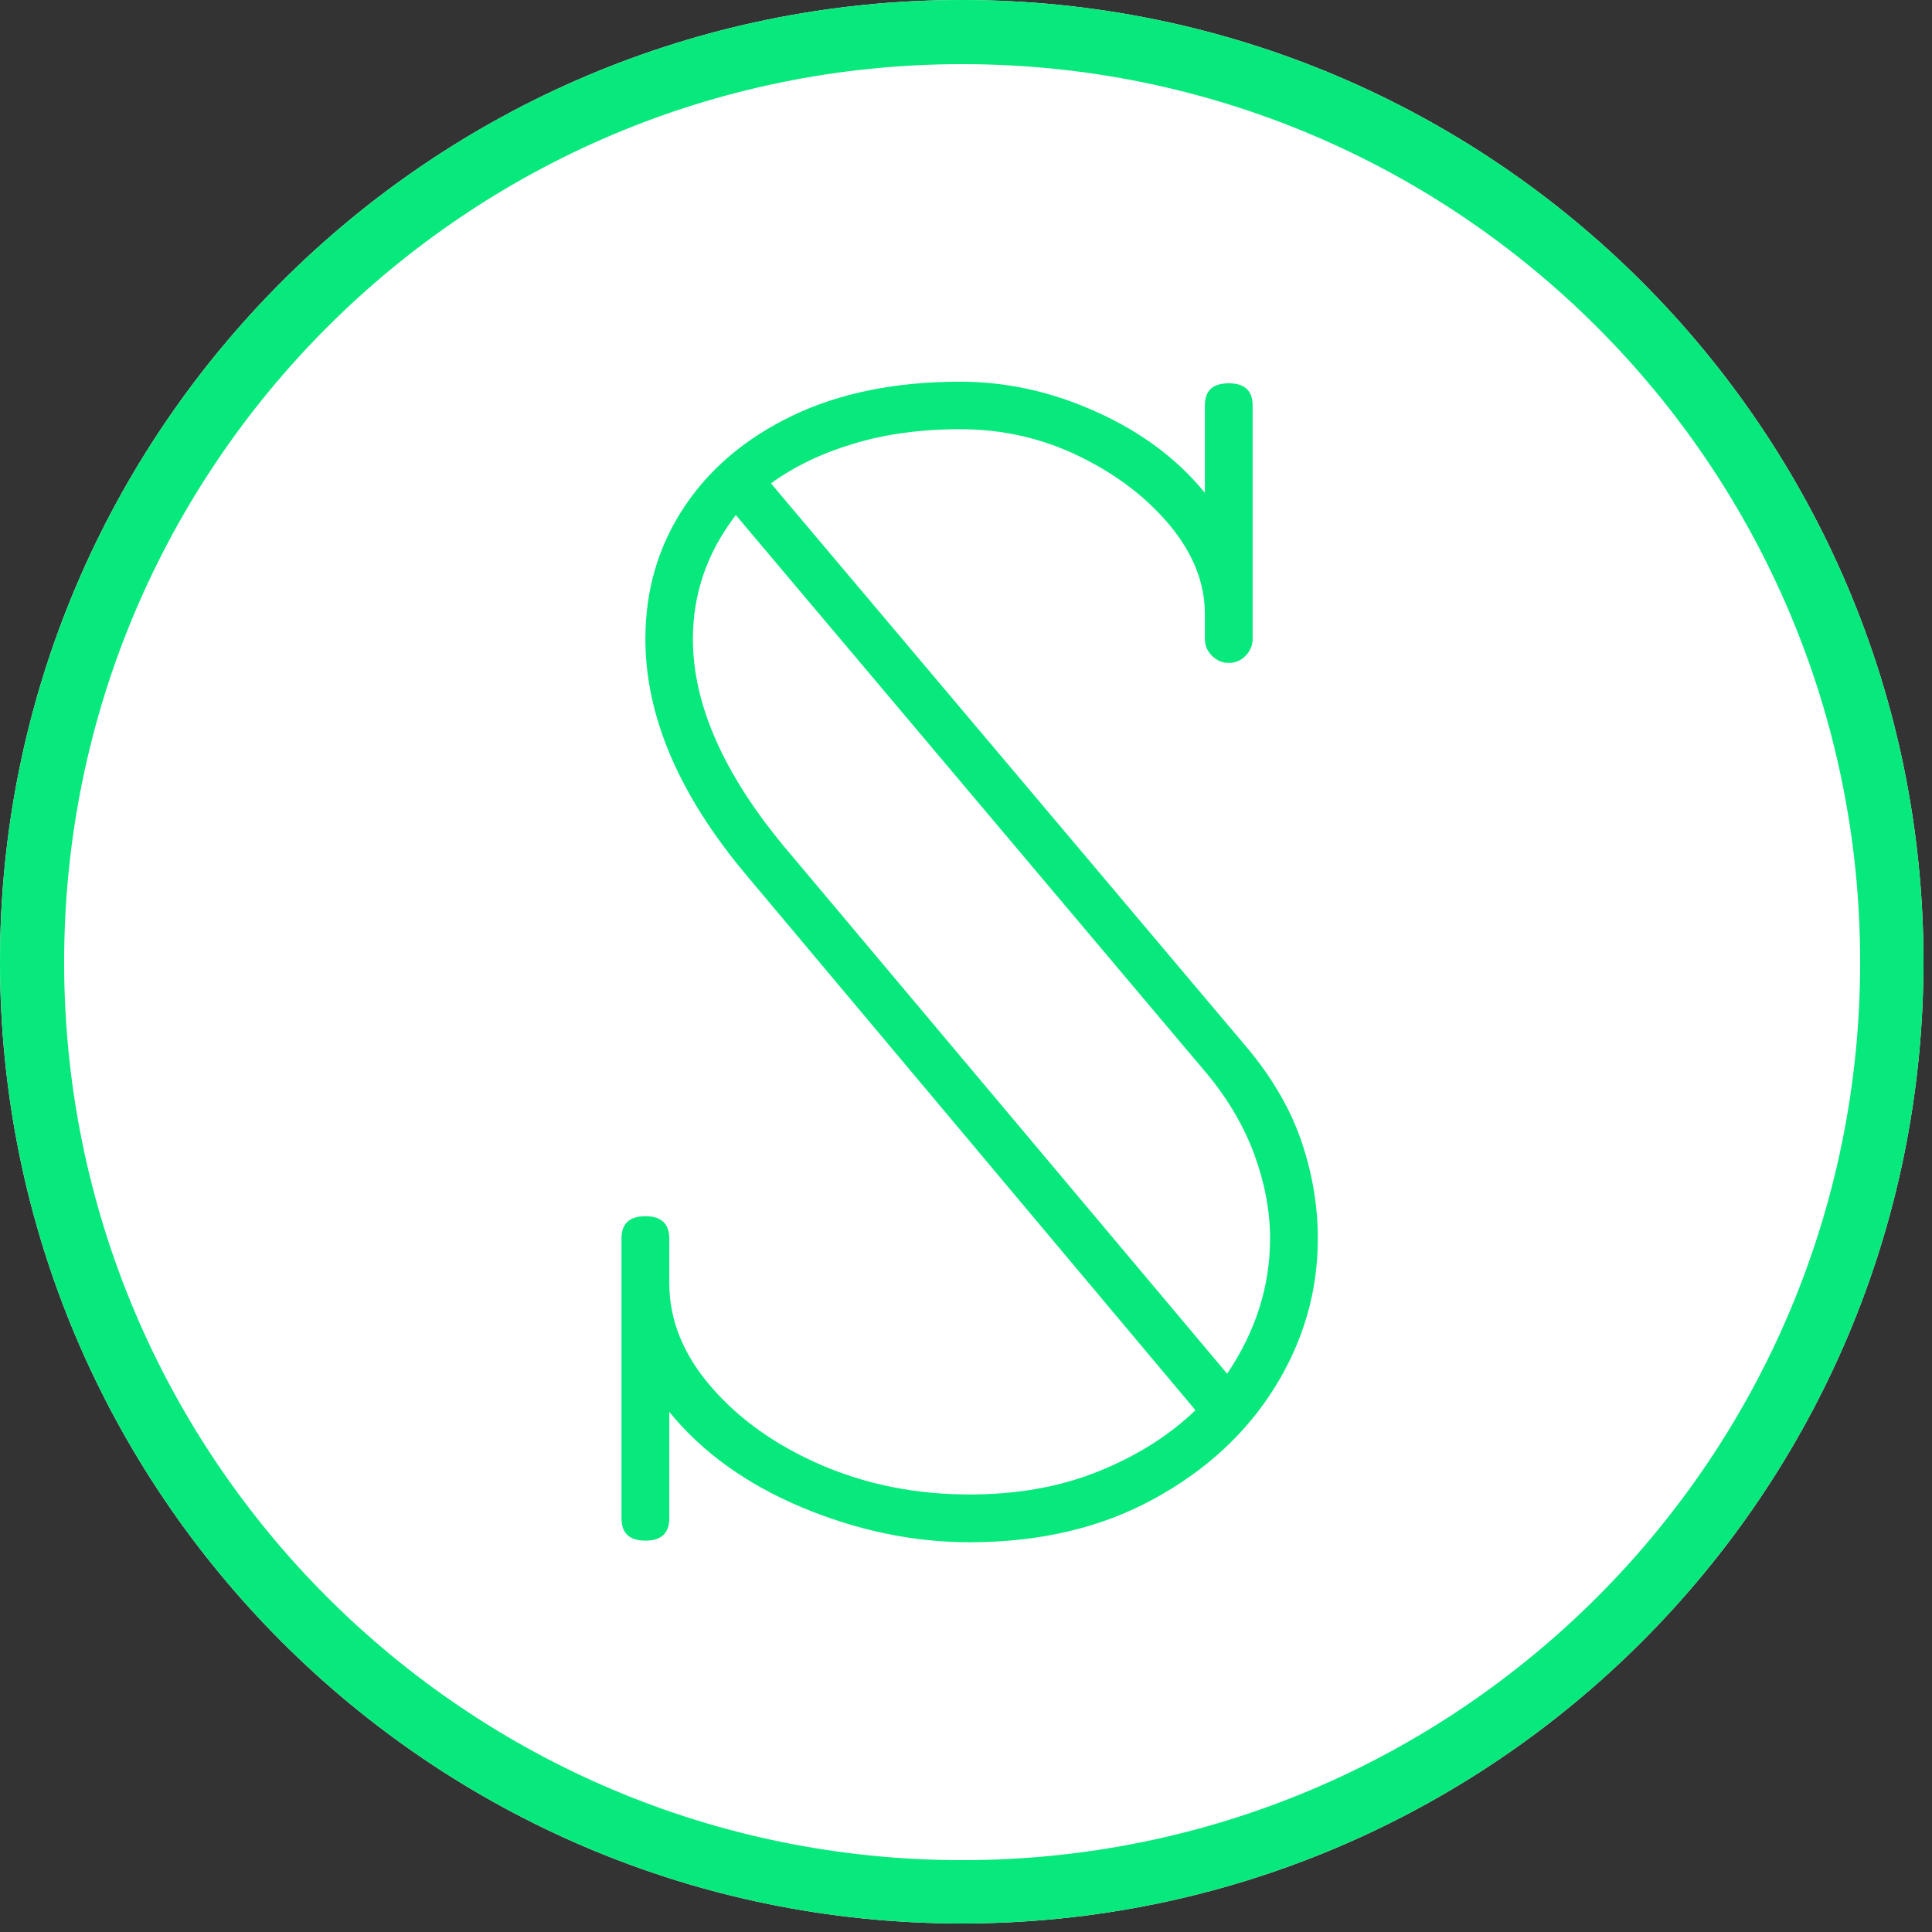
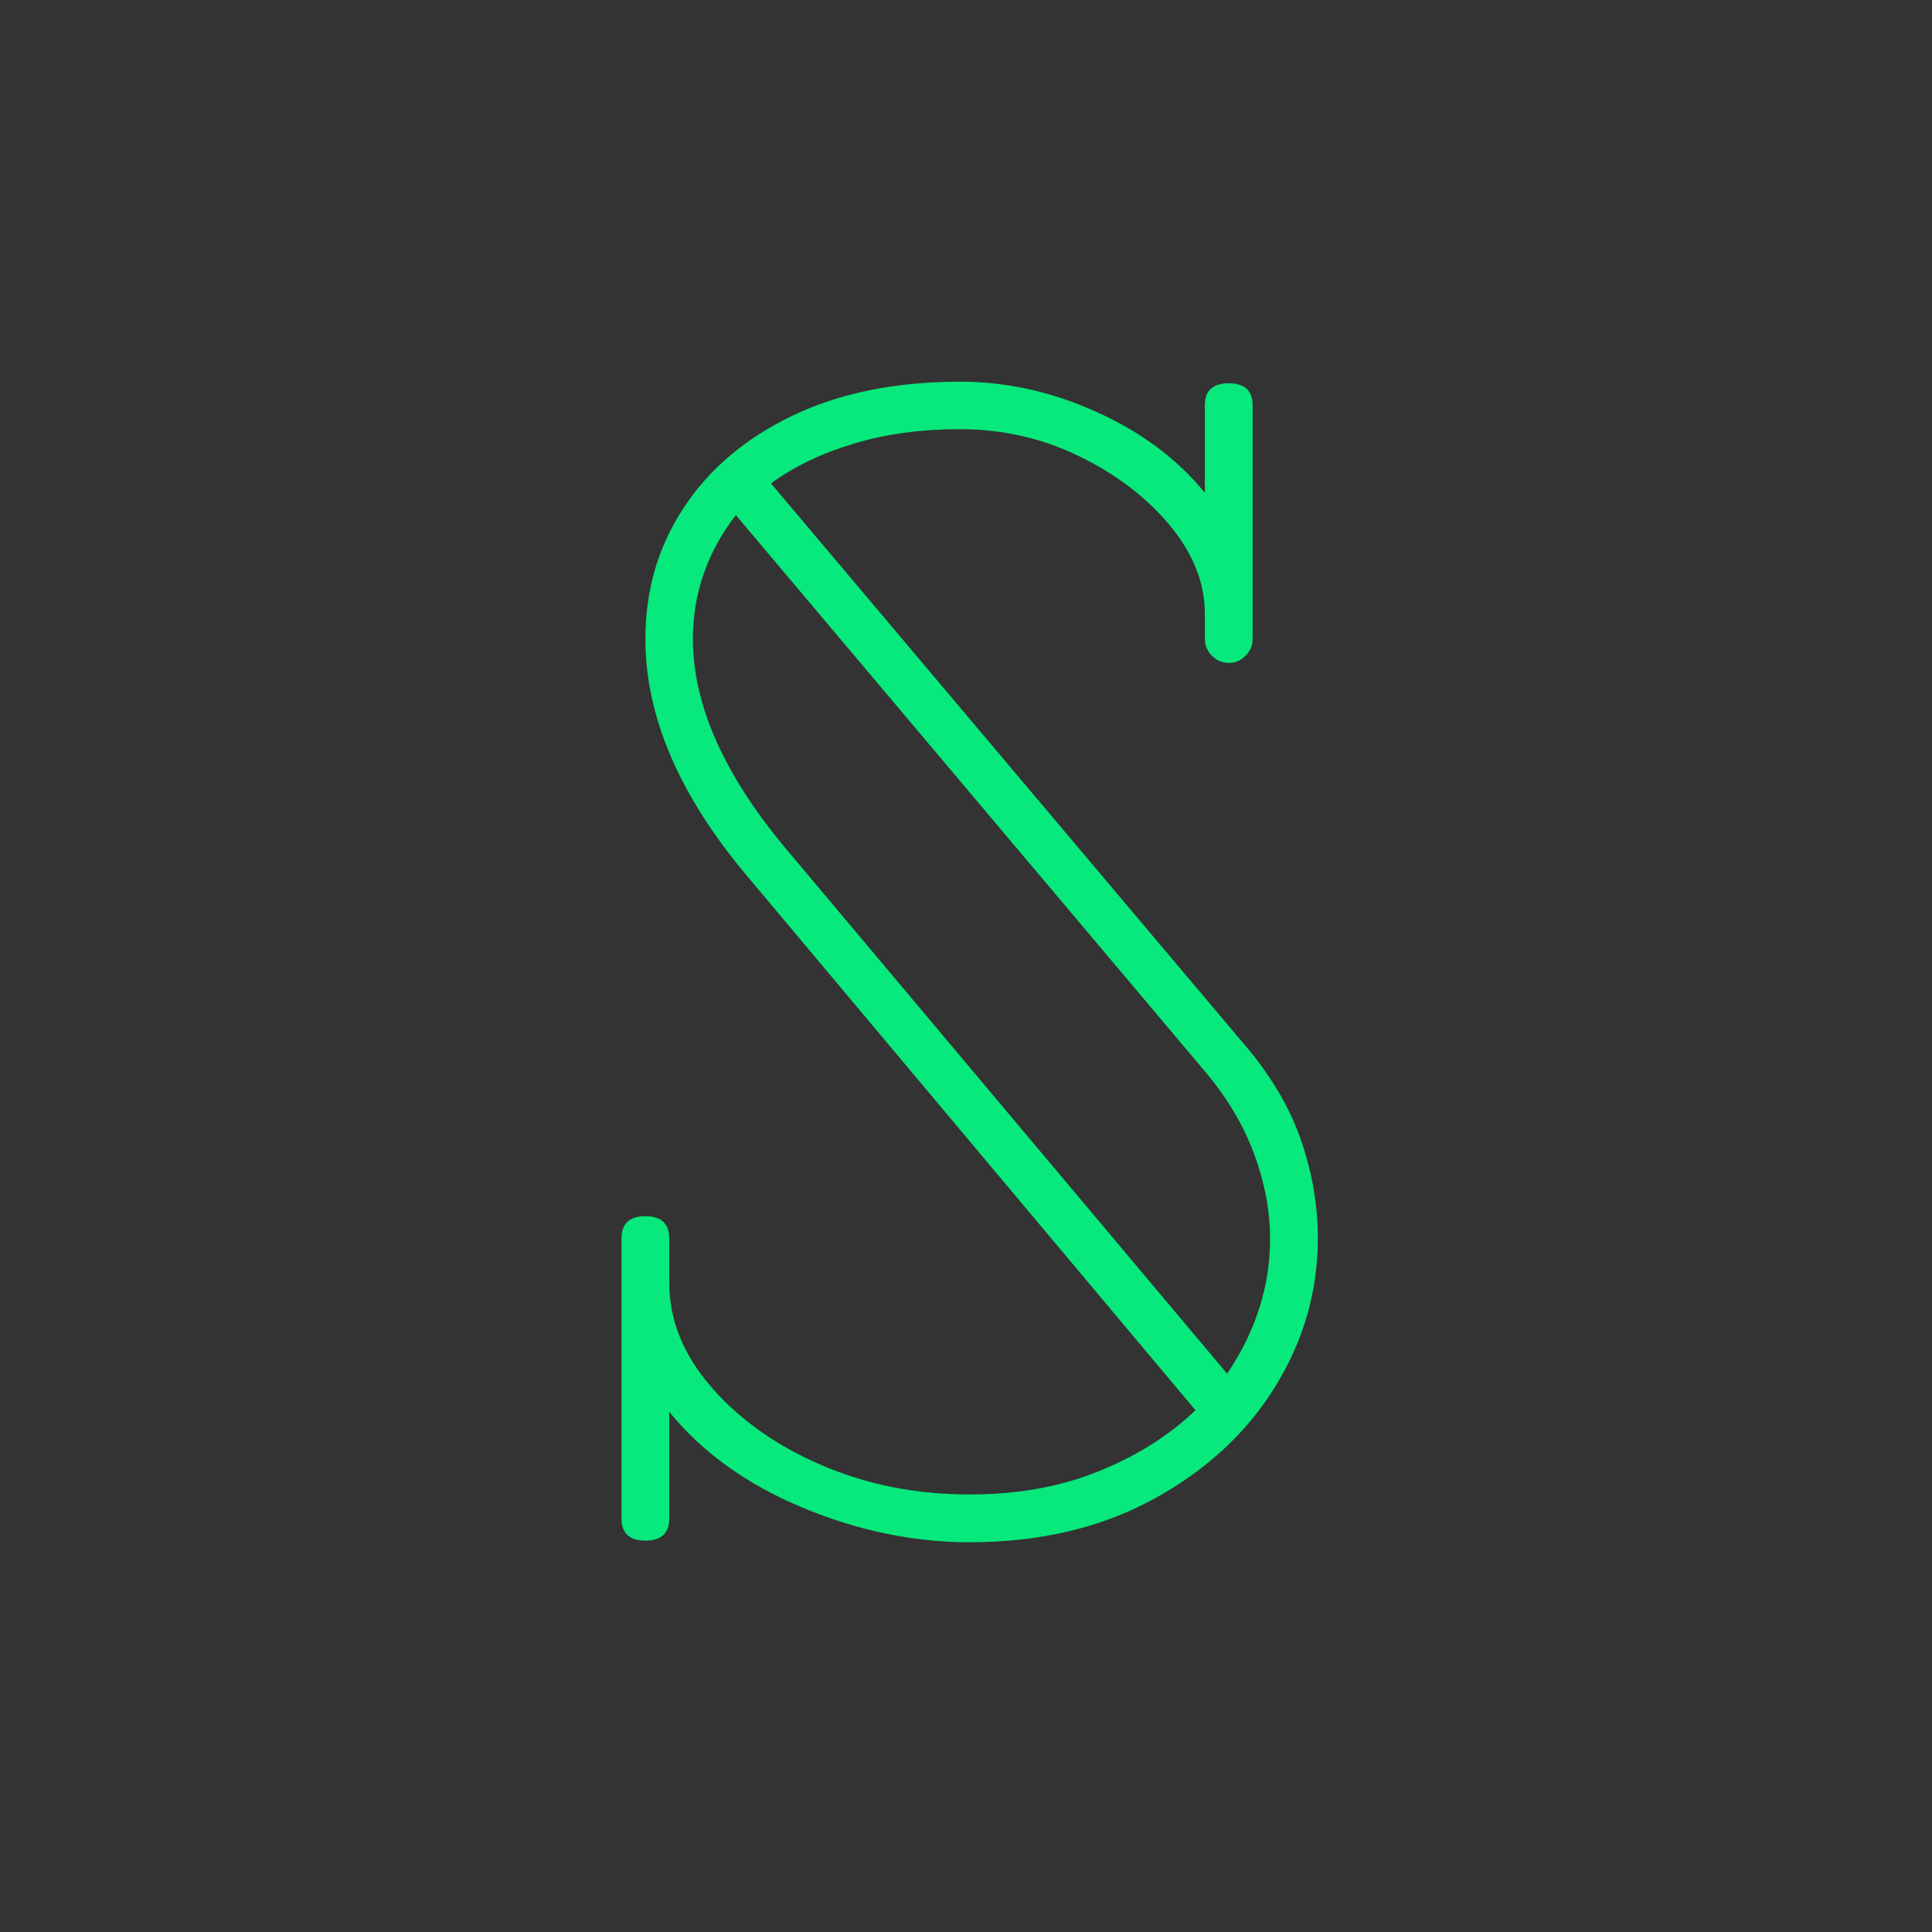
<svg xmlns="http://www.w3.org/2000/svg" width="150" zoomAndPan="magnify" viewBox="0 0 112.5 112.5" height="150" preserveAspectRatio="xMidYMid meet" version="1.0">
  <rect x="0" y="0" width="112.5" height="112.5" fill="#333333" stroke="none" />
  <defs>
    <g />
    <clipPath id="8090eb65e1">
-       <path d="M 0 0 L 112.004 0 L 112.004 112.004 L 0 112.004 Z M 0 0 " clip-rule="nonzero" />
-     </clipPath>
+       </clipPath>
    <clipPath id="9561704260">
-       <path d="M 56 0 C 25.074 0 0 25.074 0 56 C 0 86.93 25.074 112.004 56 112.004 C 86.93 112.004 112.004 86.93 112.004 56 C 112.004 25.074 86.93 0 56 0 Z M 56 0 " clip-rule="nonzero" />
-     </clipPath>
+       </clipPath>
  </defs>
  <g clip-path="url(#8090eb65e1)">
    <g clip-path="url(#9561704260)">
-       <path fill="#ffffff" d="M 0 0 L 112.004 0 L 112.004 112.004 L 0 112.004 Z M 0 0 " fill-opacity="1" fill-rule="nonzero" />
      <path stroke-linecap="butt" transform="matrix(0.747, 0, 0, 0.747, 0, 0)" fill="none" stroke-linejoin="miter" d="M 74.999 -0 C 33.581 -0 -0 33.581 -0 74.999 C -0 116.421 33.581 150.002 74.999 150.002 C 116.421 150.002 150.002 116.421 150.002 74.999 C 150.002 33.581 116.421 -0 74.999 -0 Z M 74.999 -0 " stroke="#07e97c" stroke-width="10" stroke-opacity="1" stroke-miterlimit="4" />
    </g>
  </g>
  <g fill="#07e97c" fill-opacity="1">
    <g transform="translate(32.206, 88.414)">
      <g>
        <path d="M 40.172 -27.688 C 41.723 -25.895 42.836 -24.039 43.516 -22.125 C 44.191 -20.207 44.531 -18.266 44.531 -16.297 C 44.531 -13.211 43.695 -10.328 42.031 -7.641 C 40.363 -4.953 38 -2.773 34.938 -1.109 C 31.883 0.555 28.32 1.391 24.25 1.391 C 20.977 1.391 17.723 0.711 14.484 -0.641 C 11.242 -2.004 8.672 -3.859 6.766 -6.203 L 6.766 0 C 6.766 0.863 6.301 1.297 5.375 1.297 C 4.445 1.297 3.984 0.863 3.984 0 L 3.984 -16.297 C 3.984 -17.16 4.445 -17.594 5.375 -17.594 C 6.301 -17.594 6.766 -17.16 6.766 -16.297 L 6.766 -13.703 C 6.766 -11.547 7.582 -9.523 9.219 -7.641 C 10.852 -5.754 12.992 -4.238 15.641 -3.094 C 18.297 -1.957 21.164 -1.391 24.25 -1.391 C 27.031 -1.391 29.531 -1.836 31.75 -2.734 C 33.977 -3.629 35.863 -4.816 37.406 -6.297 L 11.297 -37.406 C 7.348 -42.094 5.375 -46.691 5.375 -51.203 C 5.375 -54.035 6.113 -56.578 7.594 -58.828 C 9.07 -61.086 11.18 -62.879 13.922 -64.203 C 16.672 -65.523 19.93 -66.188 23.703 -66.188 C 26.422 -66.188 29.07 -65.598 31.656 -64.422 C 34.25 -63.254 36.348 -61.688 37.953 -59.719 L 37.953 -64.812 C 37.953 -65.664 38.414 -66.094 39.344 -66.094 C 40.27 -66.094 40.734 -65.664 40.734 -64.812 L 40.734 -51.203 C 40.734 -50.828 40.594 -50.5 40.312 -50.219 C 40.039 -49.945 39.719 -49.812 39.344 -49.812 C 38.977 -49.812 38.656 -49.945 38.375 -50.219 C 38.094 -50.5 37.953 -50.828 37.953 -51.203 L 37.953 -52.672 C 37.953 -54.461 37.273 -56.176 35.922 -57.812 C 34.566 -59.445 32.805 -60.789 30.641 -61.844 C 28.484 -62.895 26.172 -63.422 23.703 -63.422 C 21.422 -63.422 19.352 -63.141 17.5 -62.578 C 15.645 -62.023 14.039 -61.254 12.688 -60.266 Z M 8.141 -51.203 C 8.141 -47.43 9.898 -43.414 13.422 -39.156 L 39.25 -8.422 C 40.914 -10.891 41.75 -13.516 41.75 -16.297 C 41.75 -17.898 41.441 -19.535 40.828 -21.203 C 40.211 -22.867 39.285 -24.441 38.047 -25.922 L 10.641 -58.422 C 8.973 -56.254 8.141 -53.848 8.141 -51.203 Z M 8.141 -51.203 " />
      </g>
    </g>
  </g>
</svg>